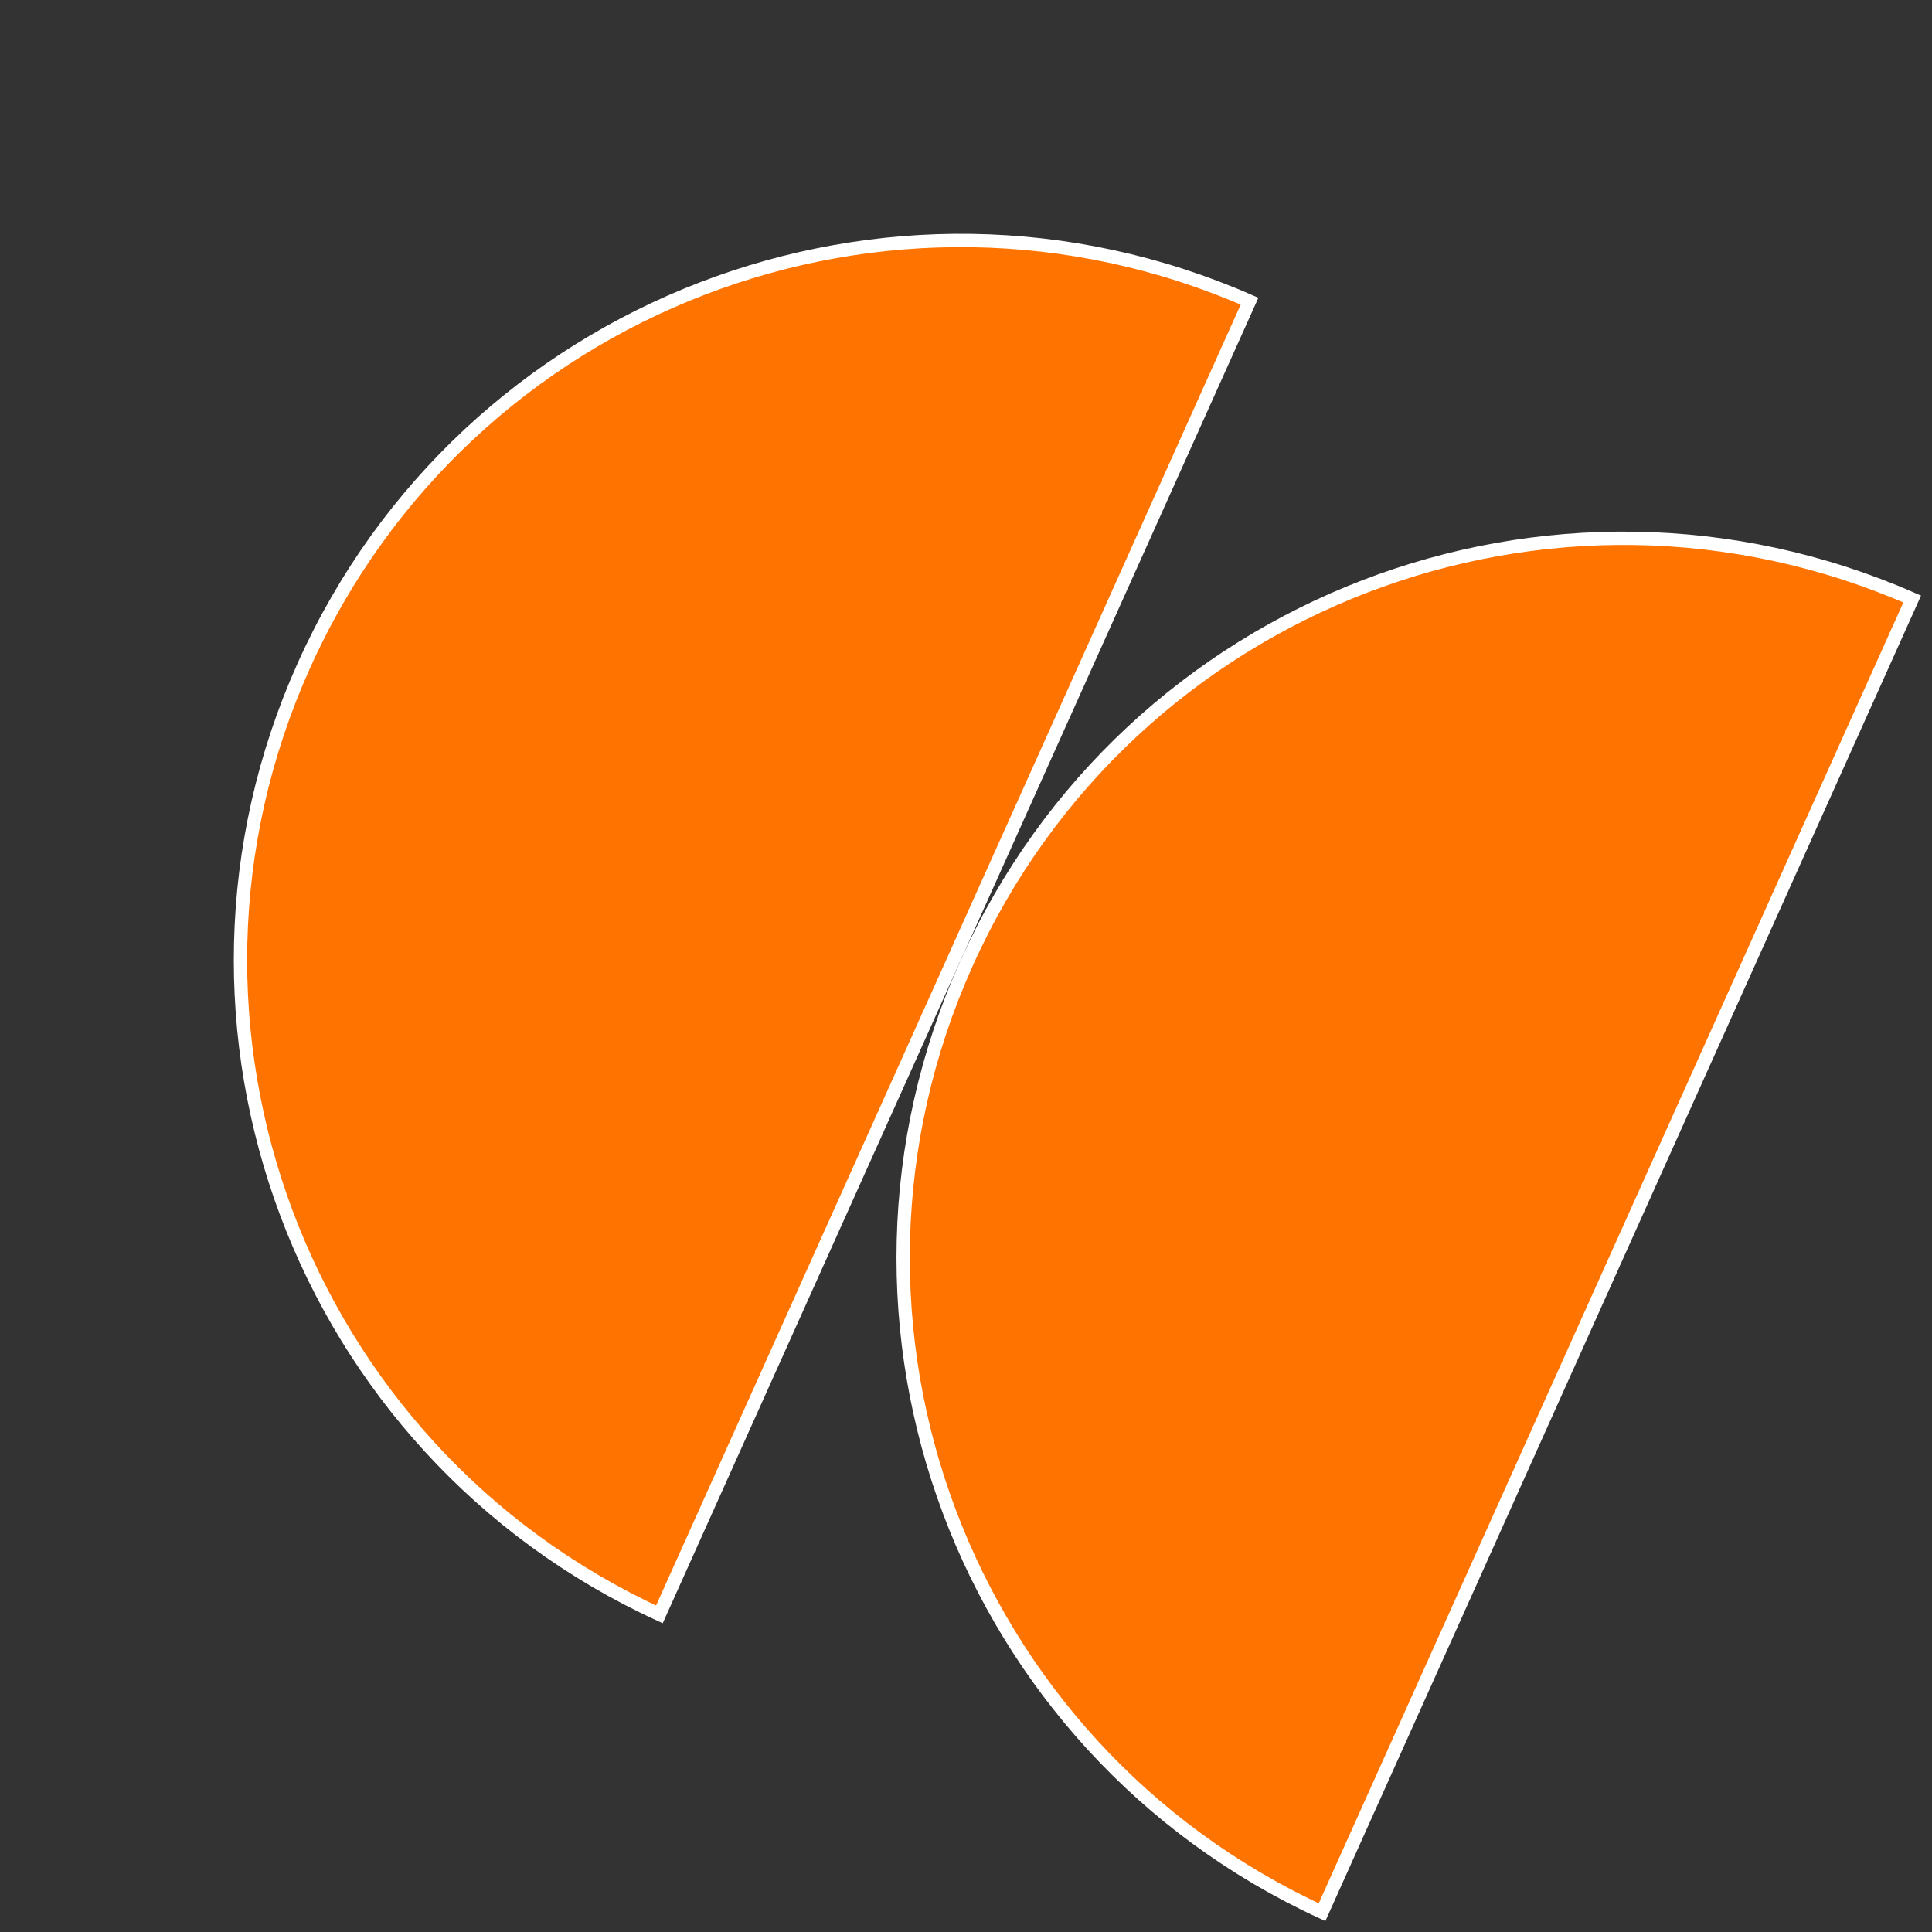
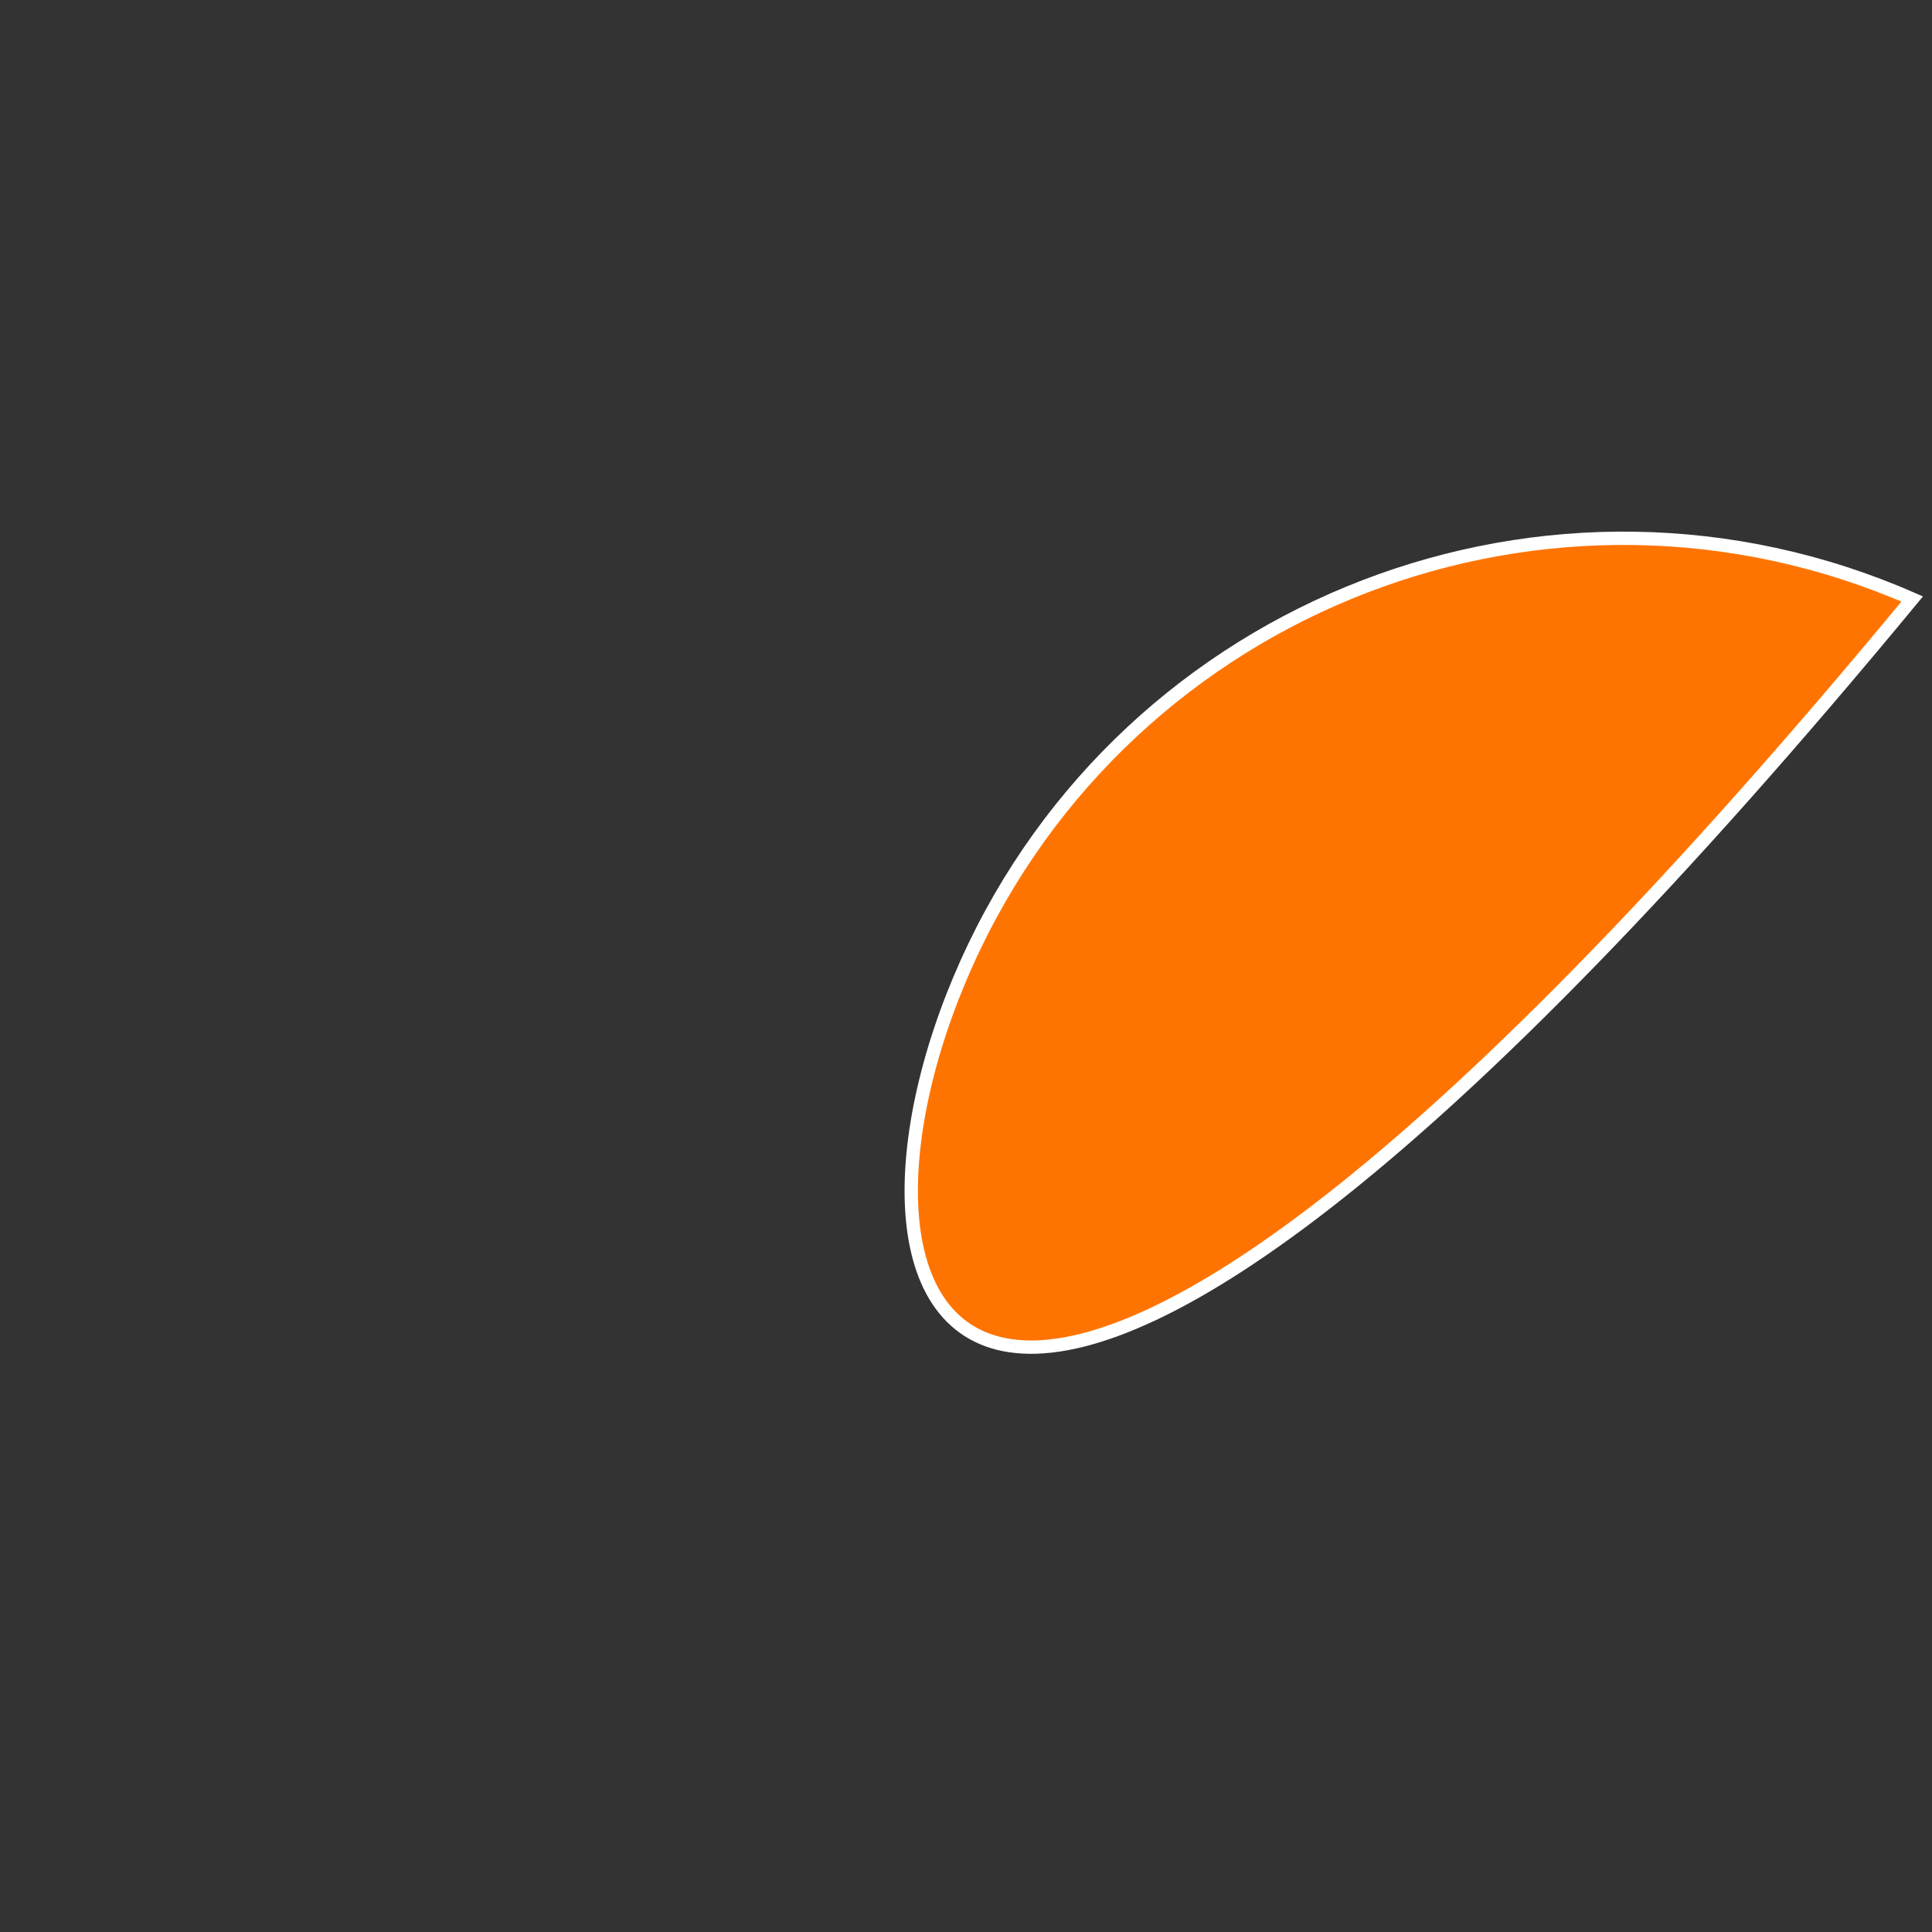
<svg xmlns="http://www.w3.org/2000/svg" width="145" height="145" viewBox="0 0 145 145" fill="none">
  <rect x="0" y="0" width="145" height="145" fill="#333333" stroke="none" />
-   <path d="M22.809 49.942C34.972 22.877 66.663 10.713 93.78 22.605L49.488 121.163C22.591 108.781 10.646 77.007 22.809 49.942Z" fill="#FF7400" stroke="white" />
-   <path d="M72.544 72.293C84.707 45.229 116.397 33.064 143.514 44.957L99.222 143.514C72.325 131.132 60.381 99.358 72.544 72.293Z" fill="#FF7400" stroke="white" />
+   <path d="M72.544 72.293C84.707 45.229 116.397 33.064 143.514 44.957C72.325 131.132 60.381 99.358 72.544 72.293Z" fill="#FF7400" stroke="white" />
</svg>